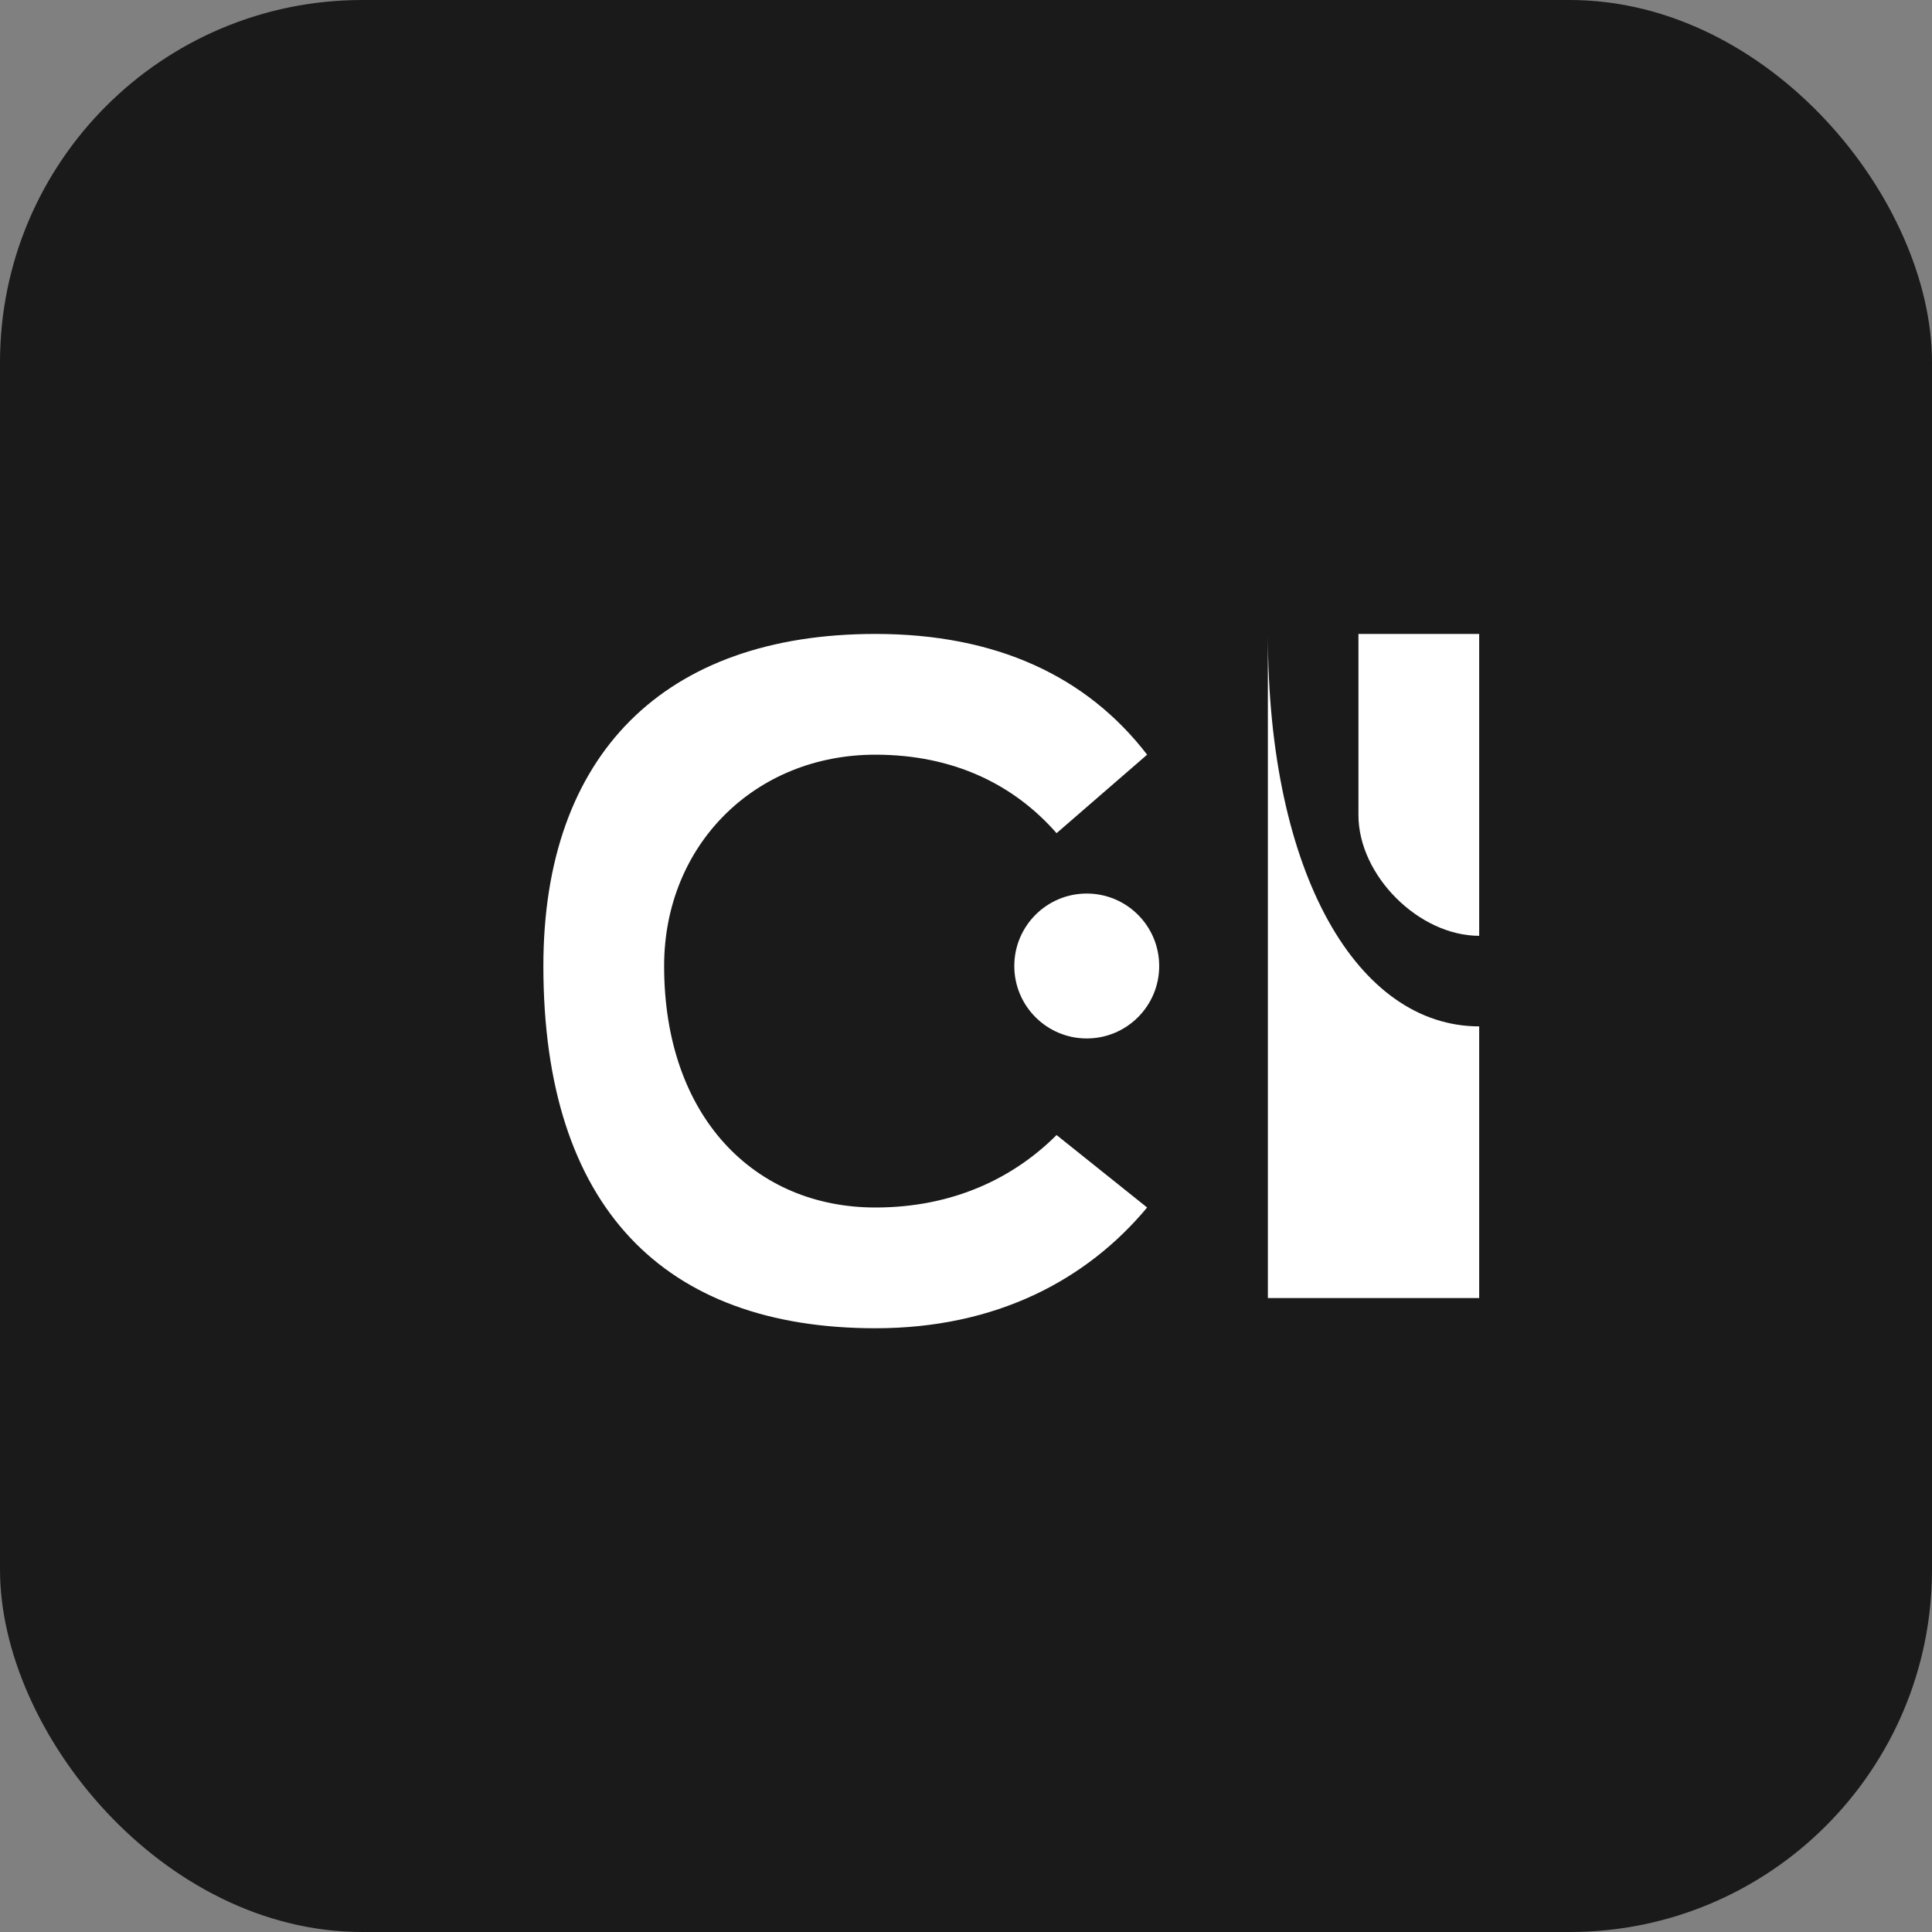
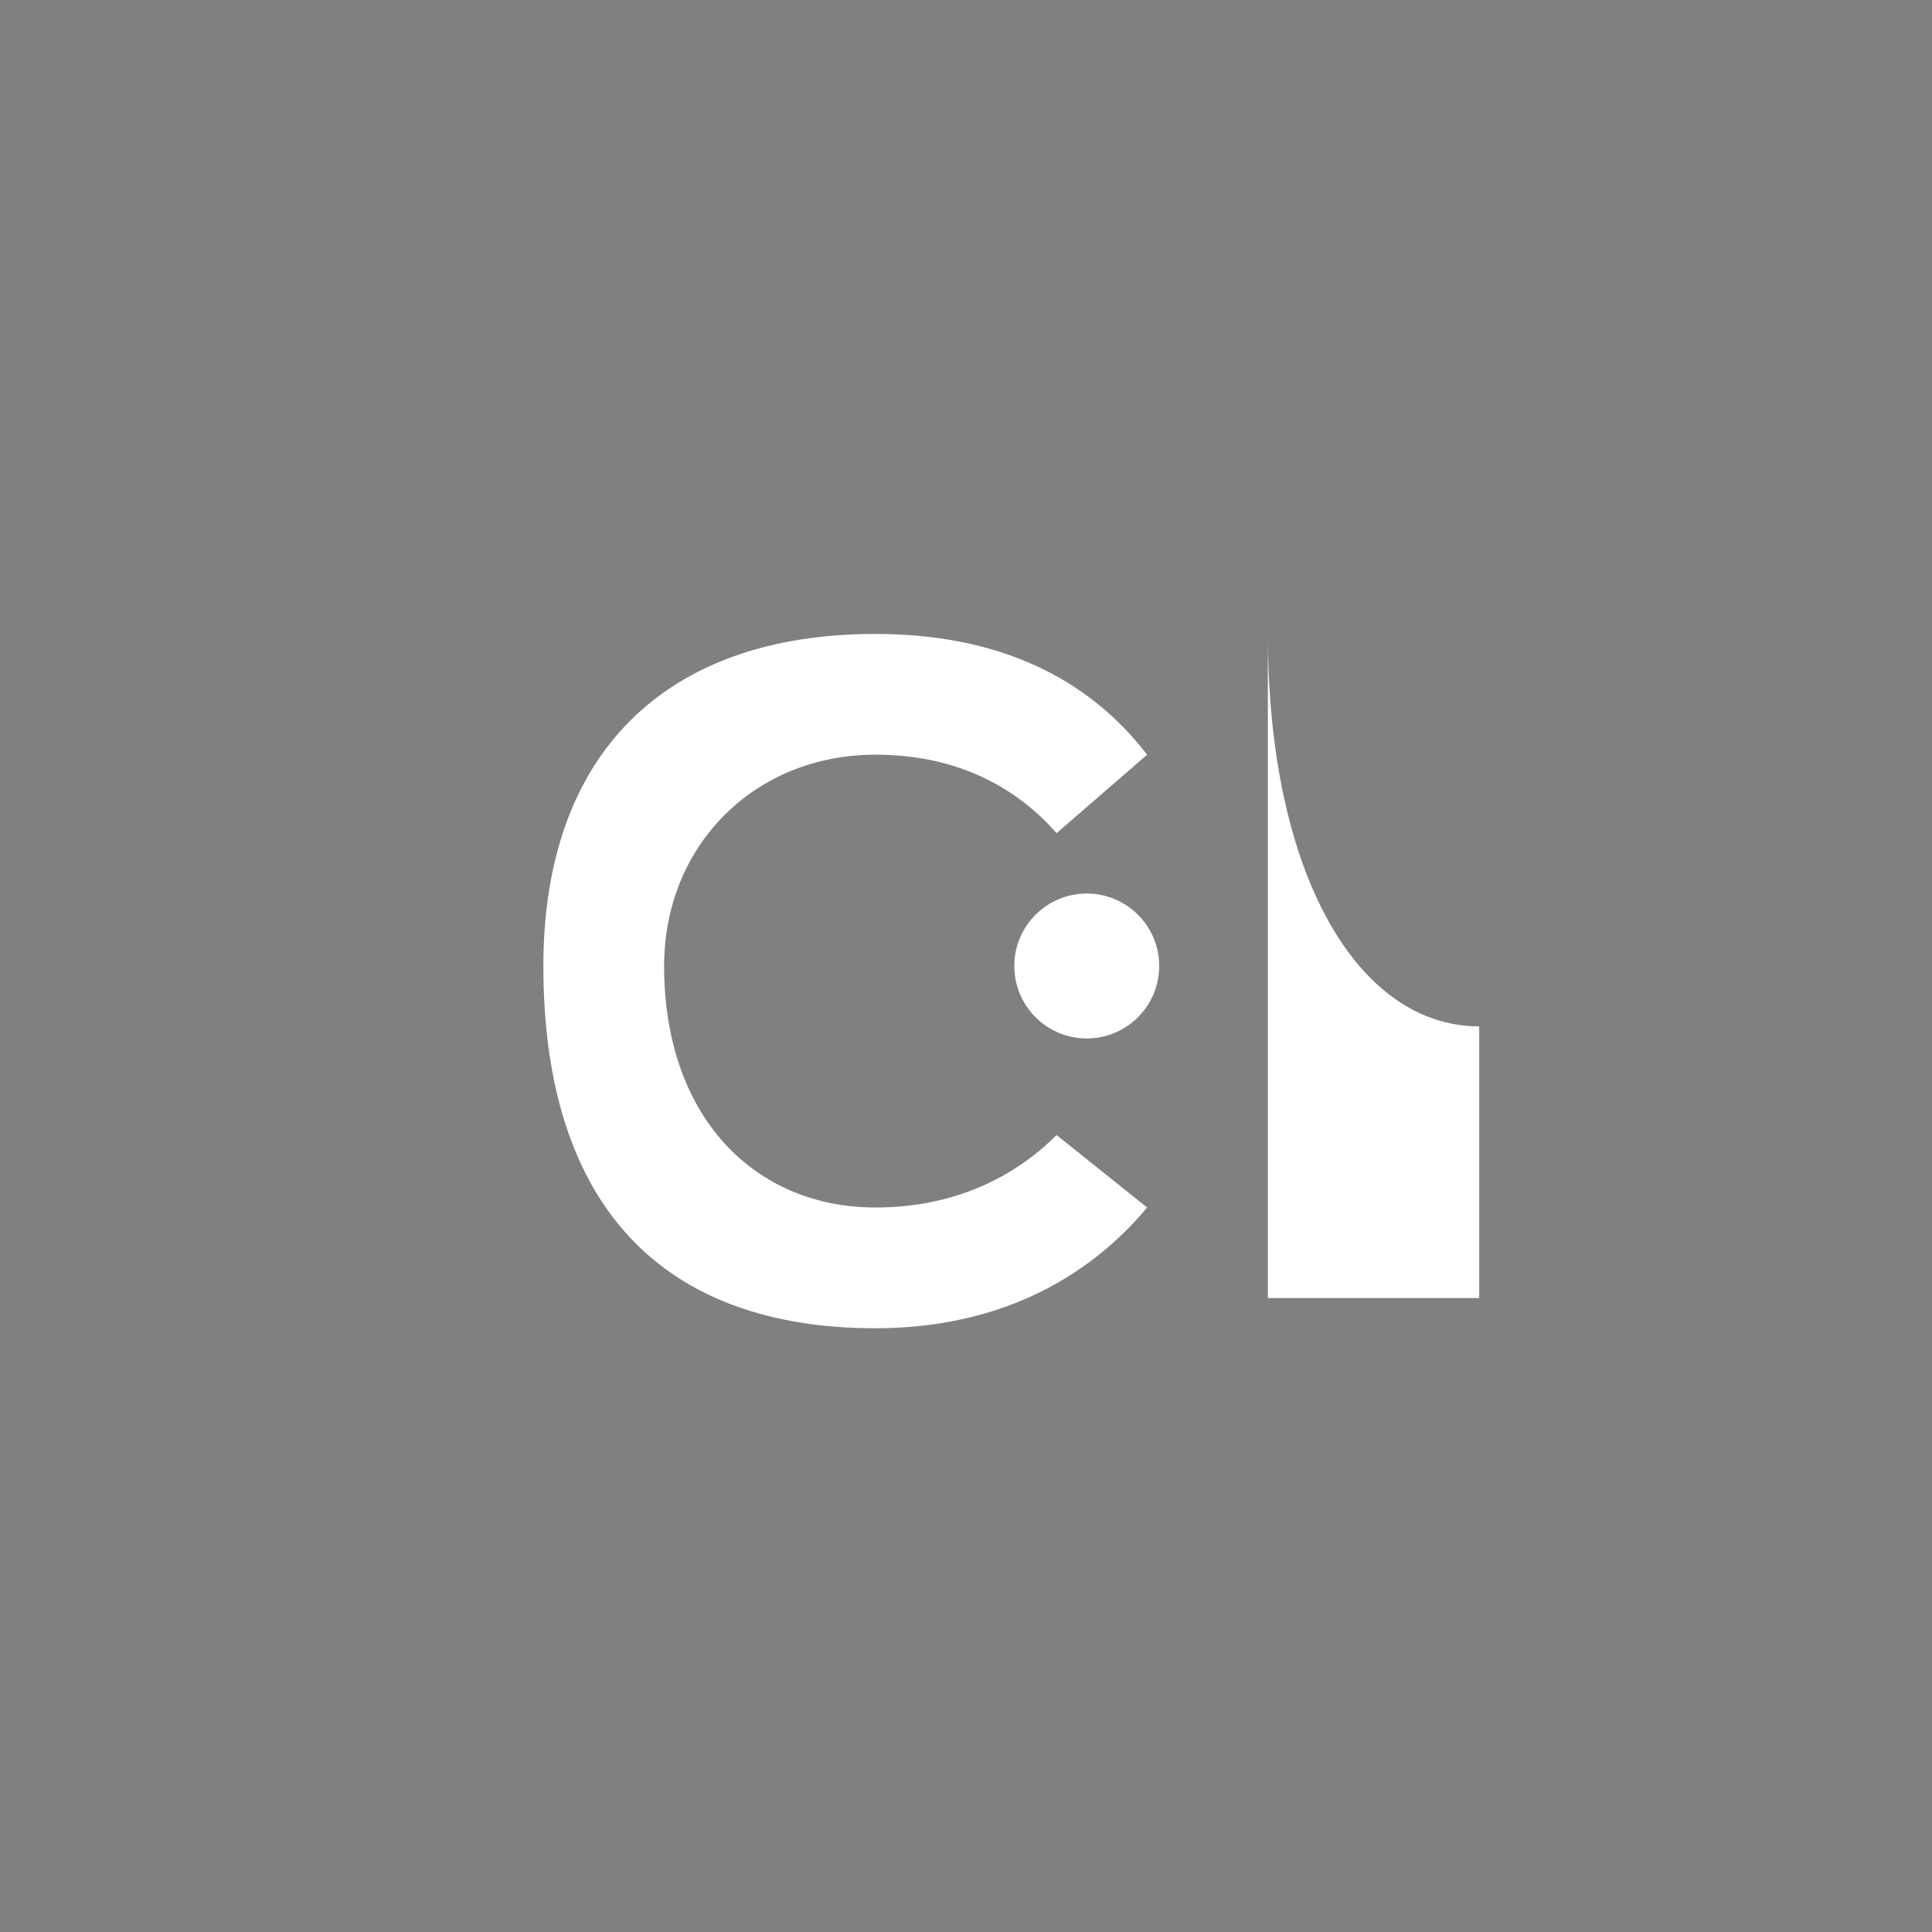
<svg xmlns="http://www.w3.org/2000/svg" viewBox="0 0 32 32" fill="none">
  <rect x="0" y="0" width="32" height="32" fill="#808080" stroke="none" />
-   <rect width="32" height="32" rx="6" fill="#1a1a1a" />
  <g>
    <path d="M9 16C9 12.5 11 10.5 14.5 10.5C16.5 10.5 18 11.2 19 12.5L17.5 13.8C16.8 13 15.8 12.5 14.5 12.5C12.5 12.5 11 14 11 16C11 18.5 12.5 20 14.5 20C15.8 20 16.8 19.5 17.5 18.8L19 20C18 21.2 16.5 22 14.5 22C11 22 9 20 9 16Z" fill="white" />
    <circle cx="18" cy="16" r="1.2" fill="white" />
-     <path d="M21 10.5H24.5V21.5H21V10.5ZM21 10.5C21 14.5 22.5 17 24.5 17V15.5C23.5 15.5 22.5 14.5 22.5 13.5V10.5H21Z" fill="white" />
+     <path d="M21 10.5H24.5V21.5H21V10.5ZM21 10.5C21 14.5 22.5 17 24.5 17V15.5V10.5H21Z" fill="white" />
  </g>
</svg>